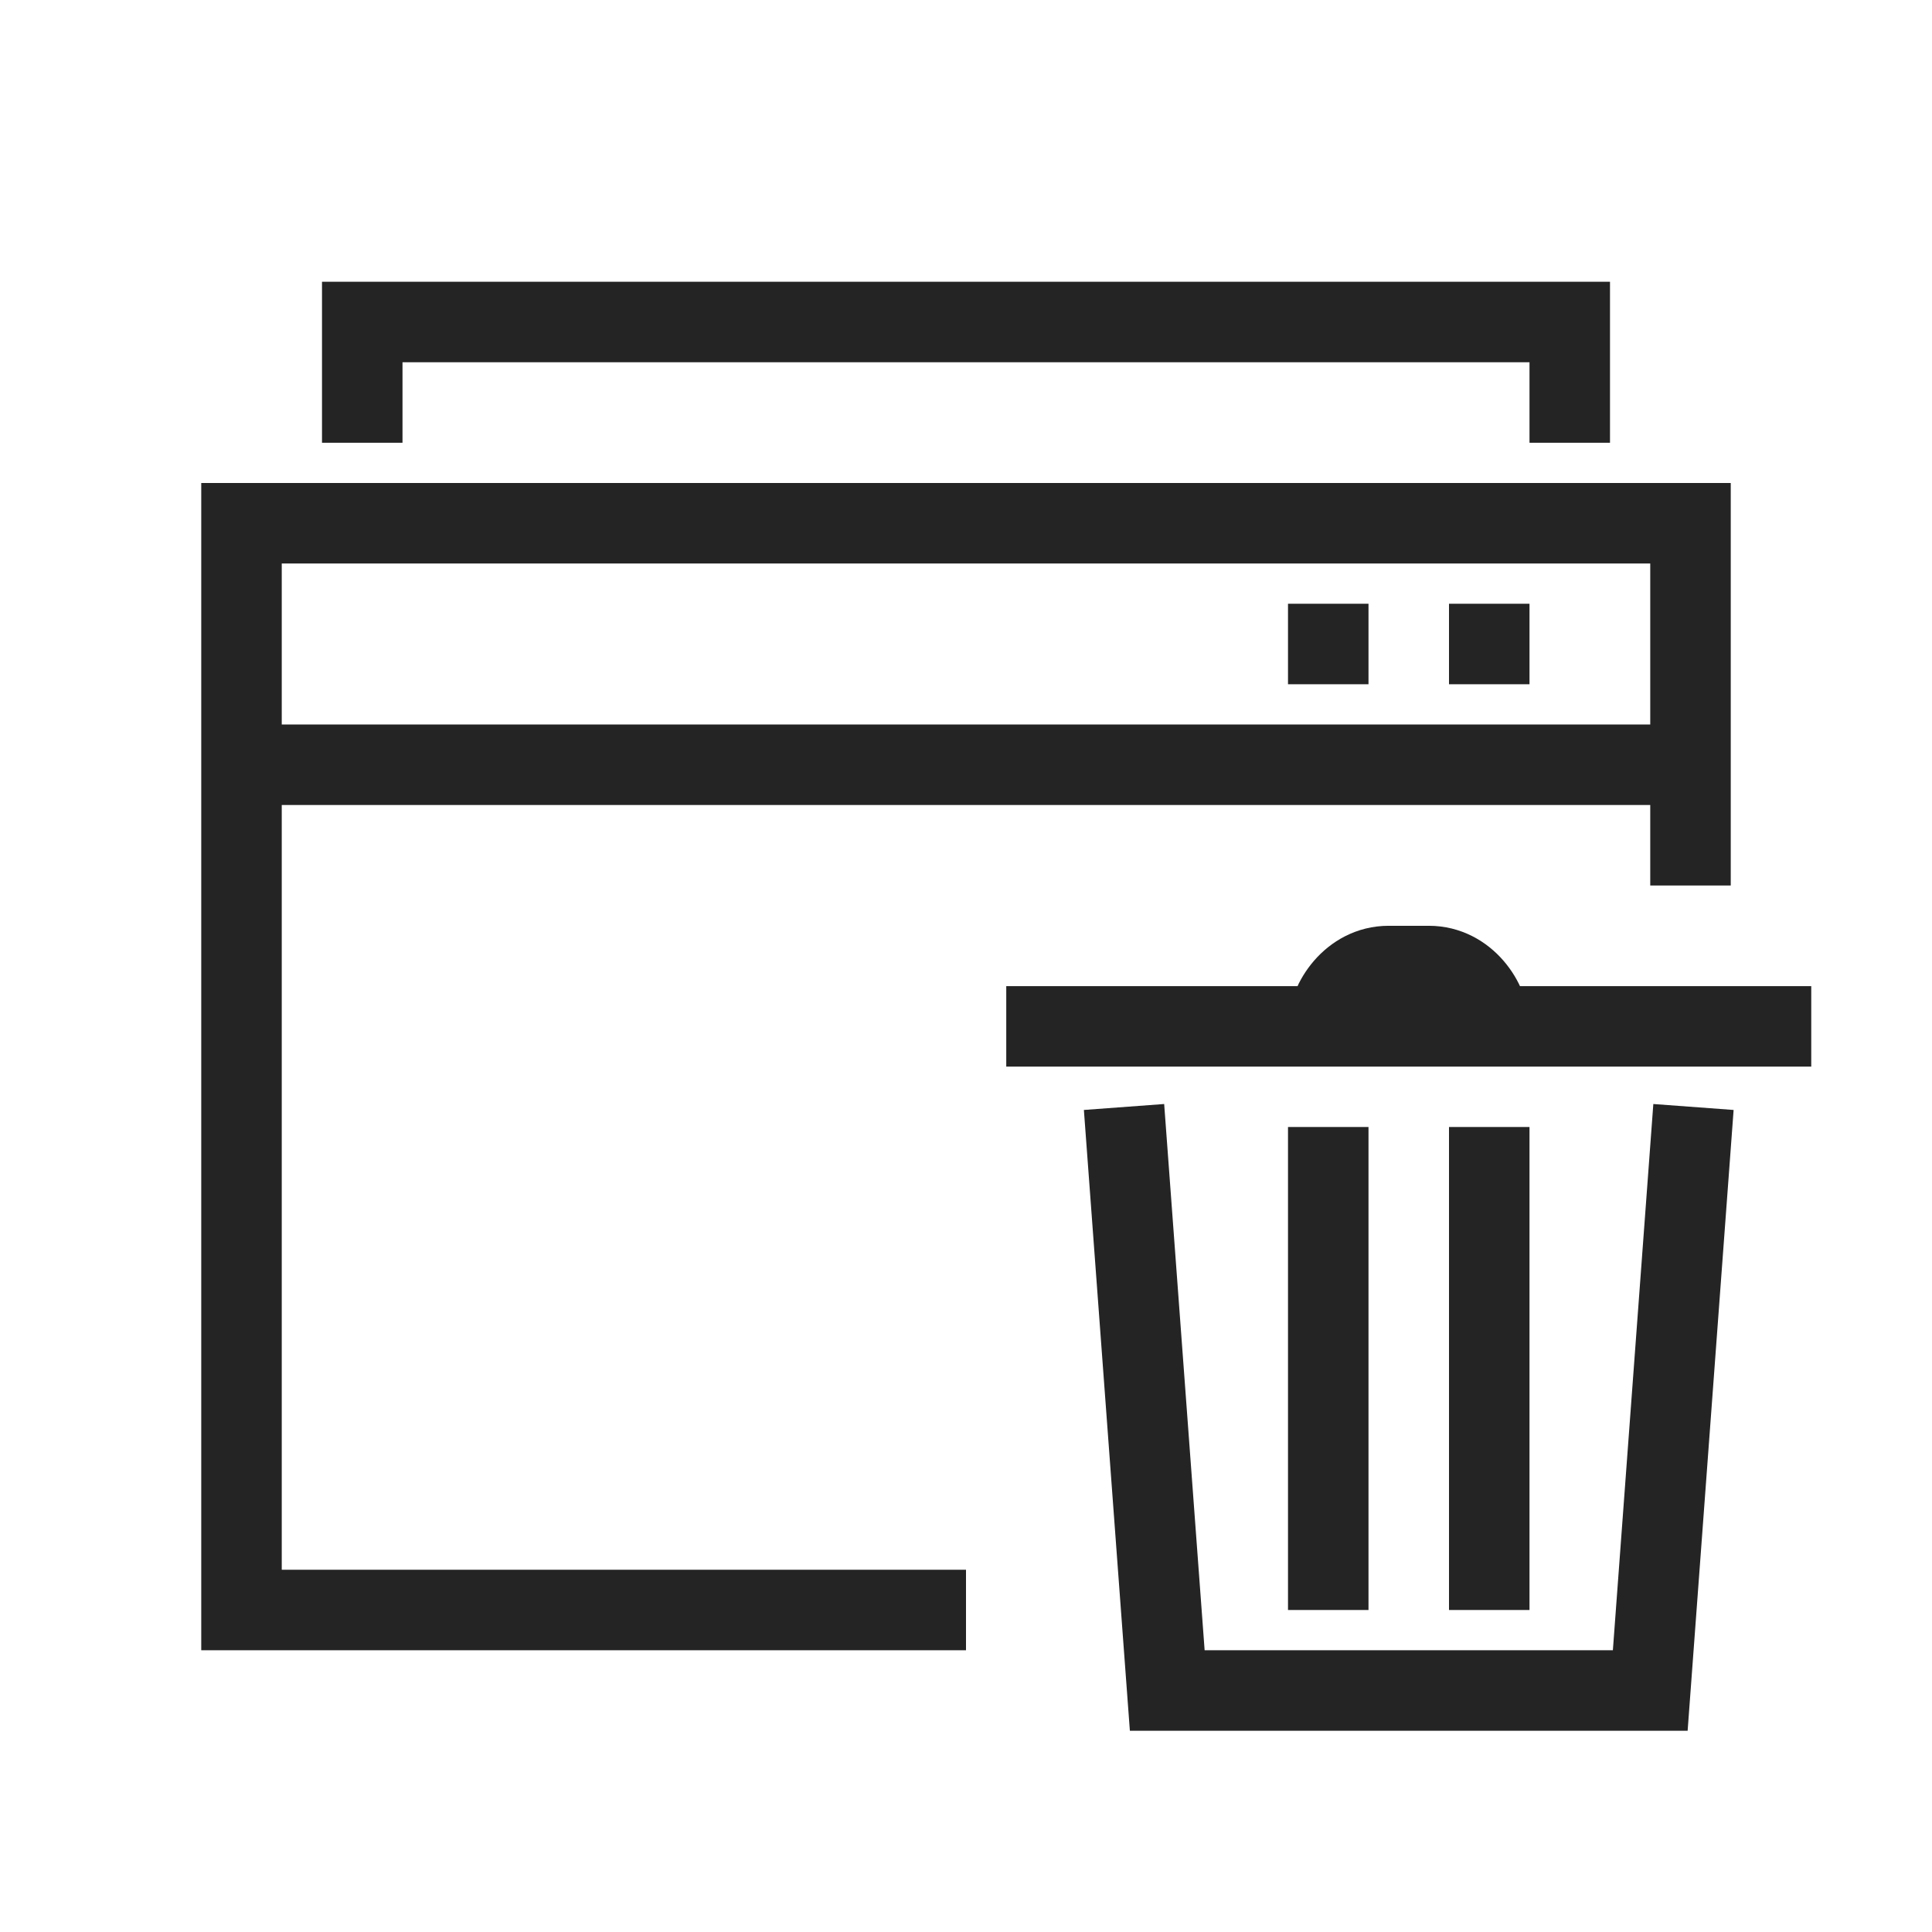
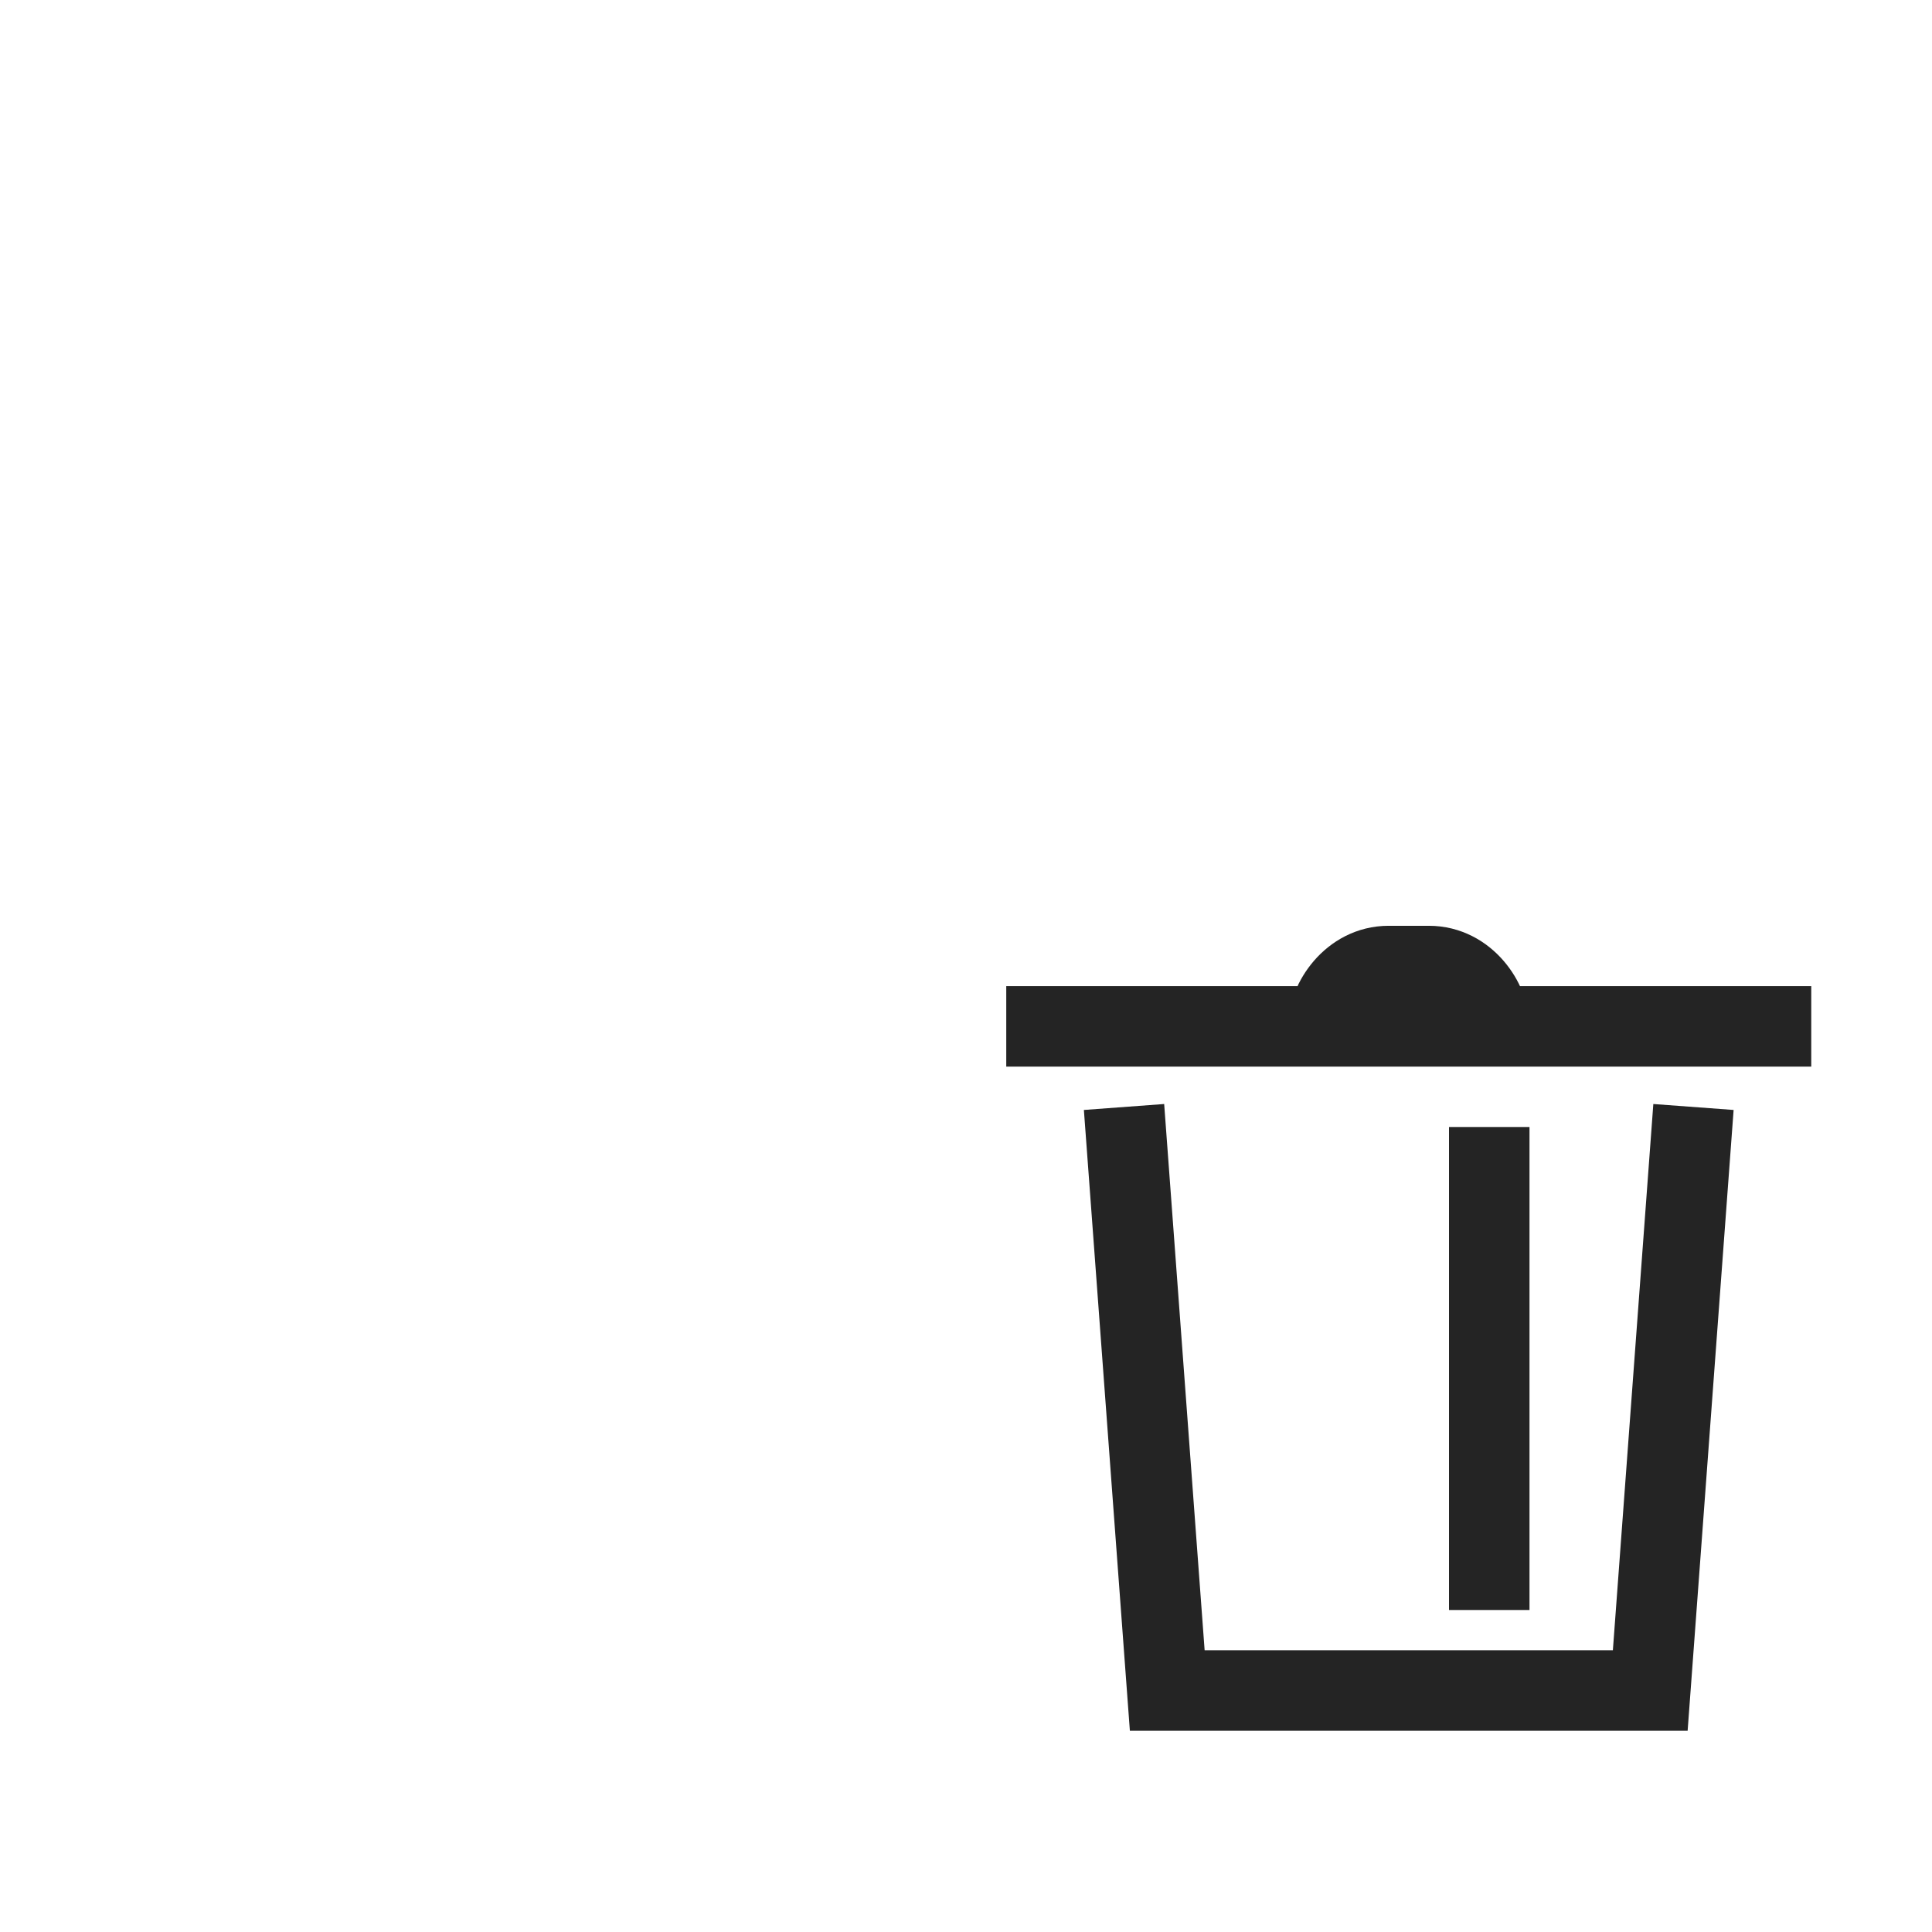
<svg xmlns="http://www.w3.org/2000/svg" width="48" height="48" viewBox="0 0 48 48" fill="none">
-   <path d="M36 16H38M32 16H34M6 19V40H24M6 19H42M6 19V13H42V19M42 19V22M9 11V8H39V11" stroke="#242424" stroke-width="2" />
-   <path d="M42 28.5L41 42H29L28 28.5M33 29V39M37 29V39M26 25.5H44M33 25.5C33 24.896 33.573 24.001 34.5 24.001H35.5C36.429 24.001 37 24.896 37 25.5H33Z" stroke="#242424" stroke-width="2" stroke-linecap="square" />
+   <path d="M42 28.5L41 42H29L28 28.5M33 29M37 29V39M26 25.5H44M33 25.5C33 24.896 33.573 24.001 34.5 24.001H35.5C36.429 24.001 37 24.896 37 25.5H33Z" stroke="#242424" stroke-width="2" stroke-linecap="square" />
</svg>